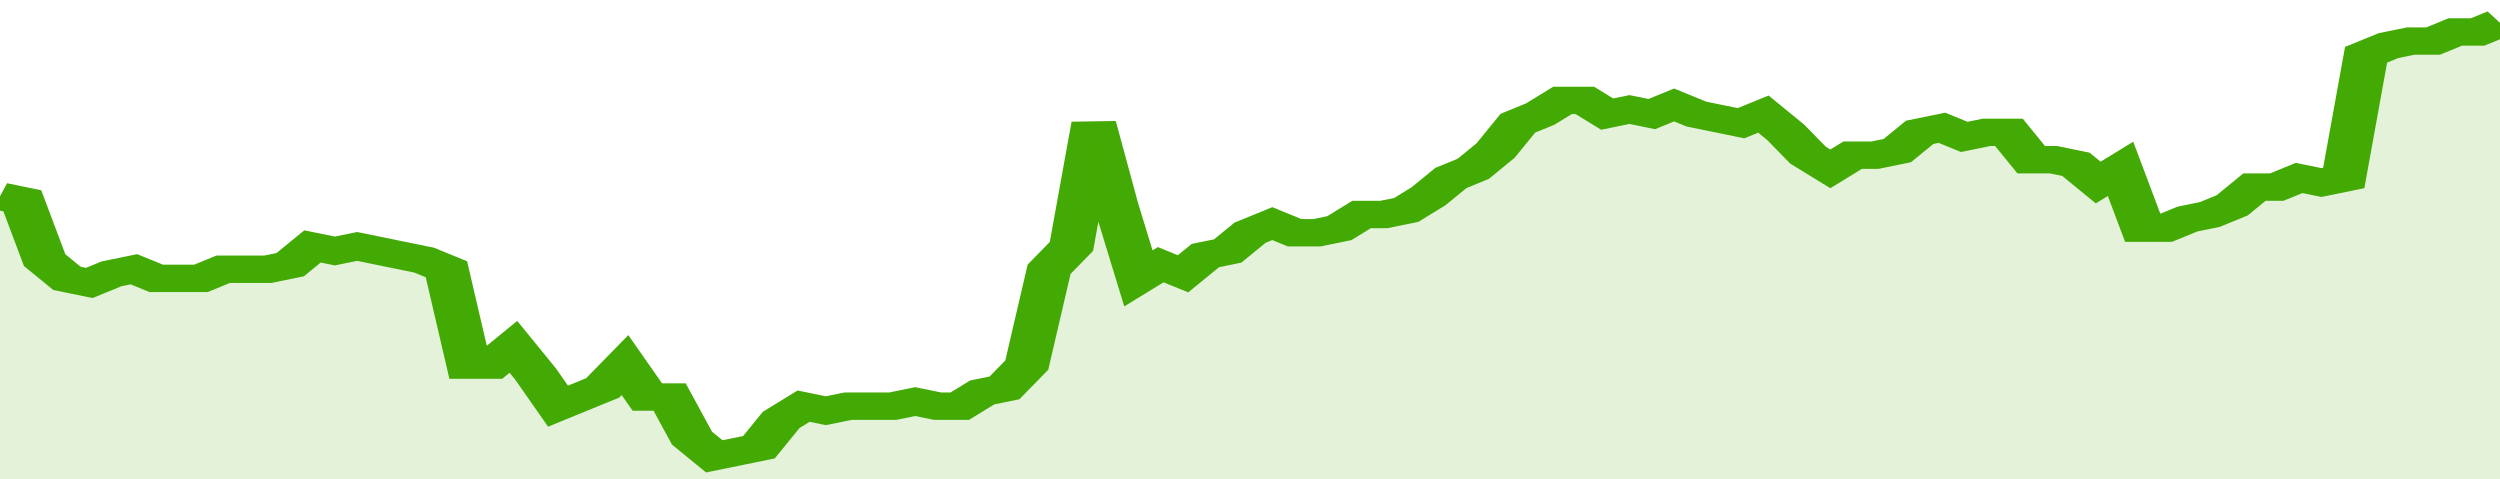
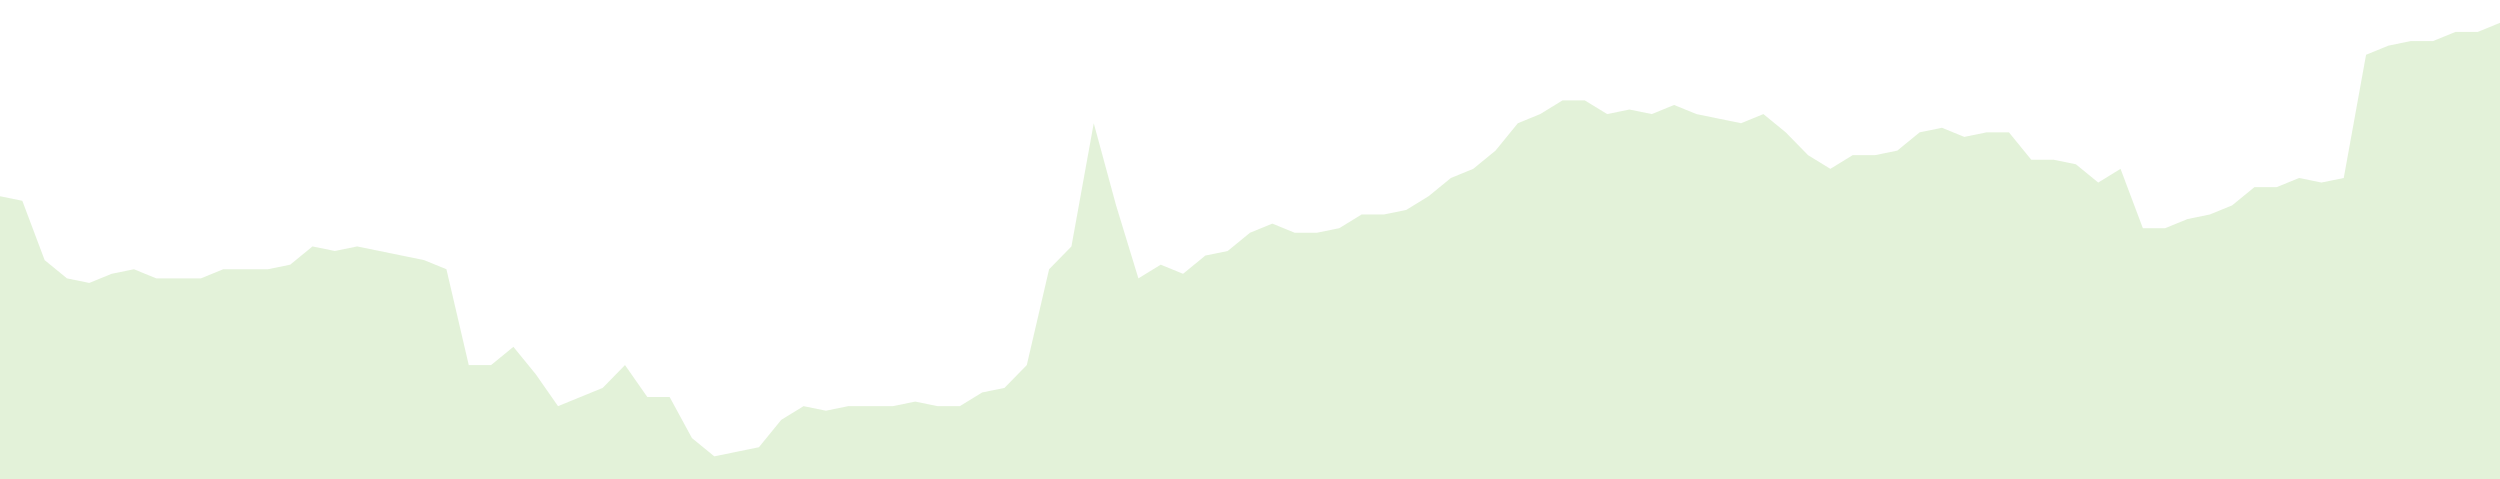
<svg xmlns="http://www.w3.org/2000/svg" viewBox="0 0 336 105" width="120" height="23" preserveAspectRatio="none">
-   <polyline fill="none" stroke="#43AA05" stroke-width="6" points="0, 43 3, 44 6, 57 9, 61 12, 62 15, 60 18, 59 21, 61 24, 61 27, 61 30, 59 33, 59 36, 59 39, 58 42, 54 45, 55 48, 54 51, 55 54, 56 57, 57 60, 59 63, 80 66, 80 69, 76 72, 82 75, 89 78, 87 81, 85 84, 80 87, 87 90, 87 93, 96 96, 100 99, 99 102, 98 105, 92 108, 89 111, 90 114, 89 117, 89 120, 89 123, 88 126, 89 129, 89 132, 86 135, 85 138, 80 141, 59 144, 54 147, 27 150, 45 153, 61 156, 58 159, 60 162, 56 165, 55 168, 51 171, 49 174, 51 177, 51 180, 50 183, 47 186, 47 189, 46 192, 43 195, 39 198, 37 201, 33 204, 27 207, 25 210, 22 213, 22 216, 25 219, 24 222, 25 225, 23 228, 25 231, 26 234, 27 237, 25 240, 29 243, 34 246, 37 249, 34 252, 34 255, 33 258, 29 261, 28 264, 30 267, 29 270, 29 273, 35 276, 35 279, 36 282, 40 285, 37 288, 50 291, 50 294, 48 297, 47 300, 45 303, 41 306, 41 309, 39 312, 40 315, 39 318, 12 321, 10 324, 9 327, 9 330, 7 333, 7 336, 5 336, 5 "> </polyline>
  <polygon fill="#43AA05" opacity="0.15" points="0, 105 0, 43 3, 44 6, 57 9, 61 12, 62 15, 60 18, 59 21, 61 24, 61 27, 61 30, 59 33, 59 36, 59 39, 58 42, 54 45, 55 48, 54 51, 55 54, 56 57, 57 60, 59 63, 80 66, 80 69, 76 72, 82 75, 89 78, 87 81, 85 84, 80 87, 87 90, 87 93, 96 96, 100 99, 99 102, 98 105, 92 108, 89 111, 90 114, 89 117, 89 120, 89 123, 88 126, 89 129, 89 132, 86 135, 85 138, 80 141, 59 144, 54 147, 27 150, 45 153, 61 156, 58 159, 60 162, 56 165, 55 168, 51 171, 49 174, 51 177, 51 180, 50 183, 47 186, 47 189, 46 192, 43 195, 39 198, 37 201, 33 204, 27 207, 25 210, 22 213, 22 216, 25 219, 24 222, 25 225, 23 228, 25 231, 26 234, 27 237, 25 240, 29 243, 34 246, 37 249, 34 252, 34 255, 33 258, 29 261, 28 264, 30 267, 29 270, 29 273, 35 276, 35 279, 36 282, 40 285, 37 288, 50 291, 50 294, 48 297, 47 300, 45 303, 41 306, 41 309, 39 312, 40 315, 39 318, 12 321, 10 324, 9 327, 9 330, 7 333, 7 336, 5 336, 105 " />
</svg>